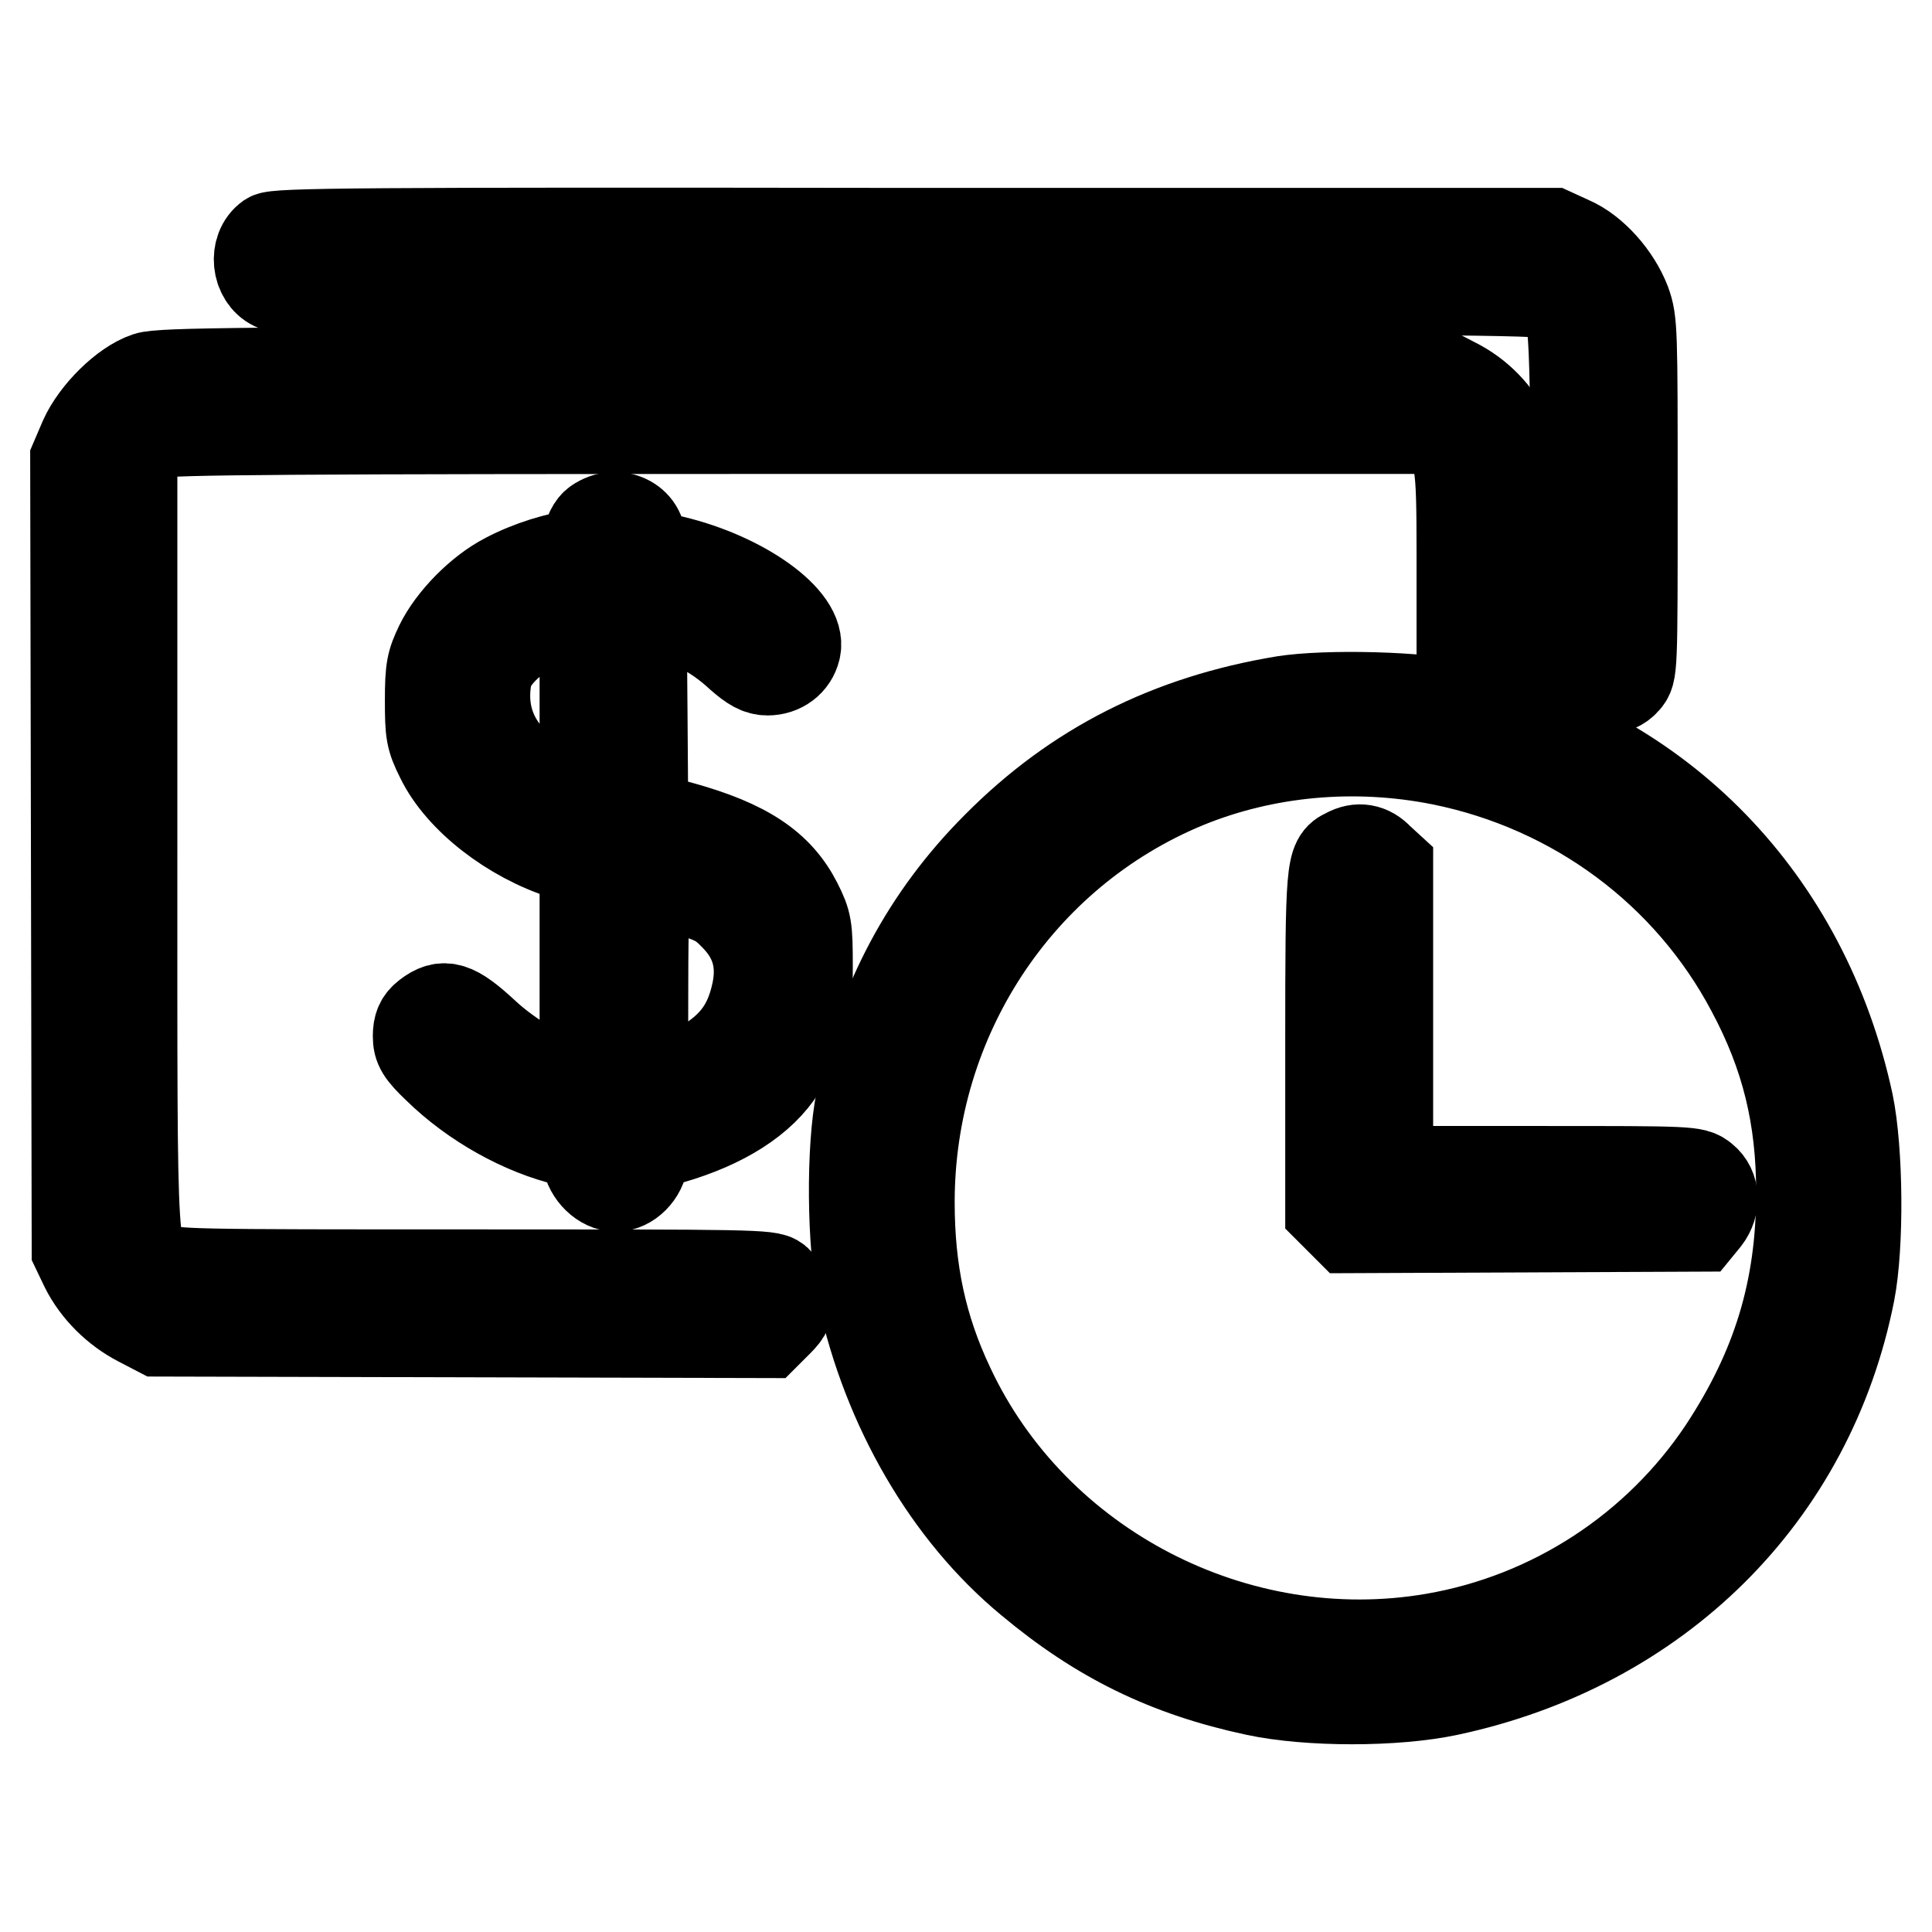
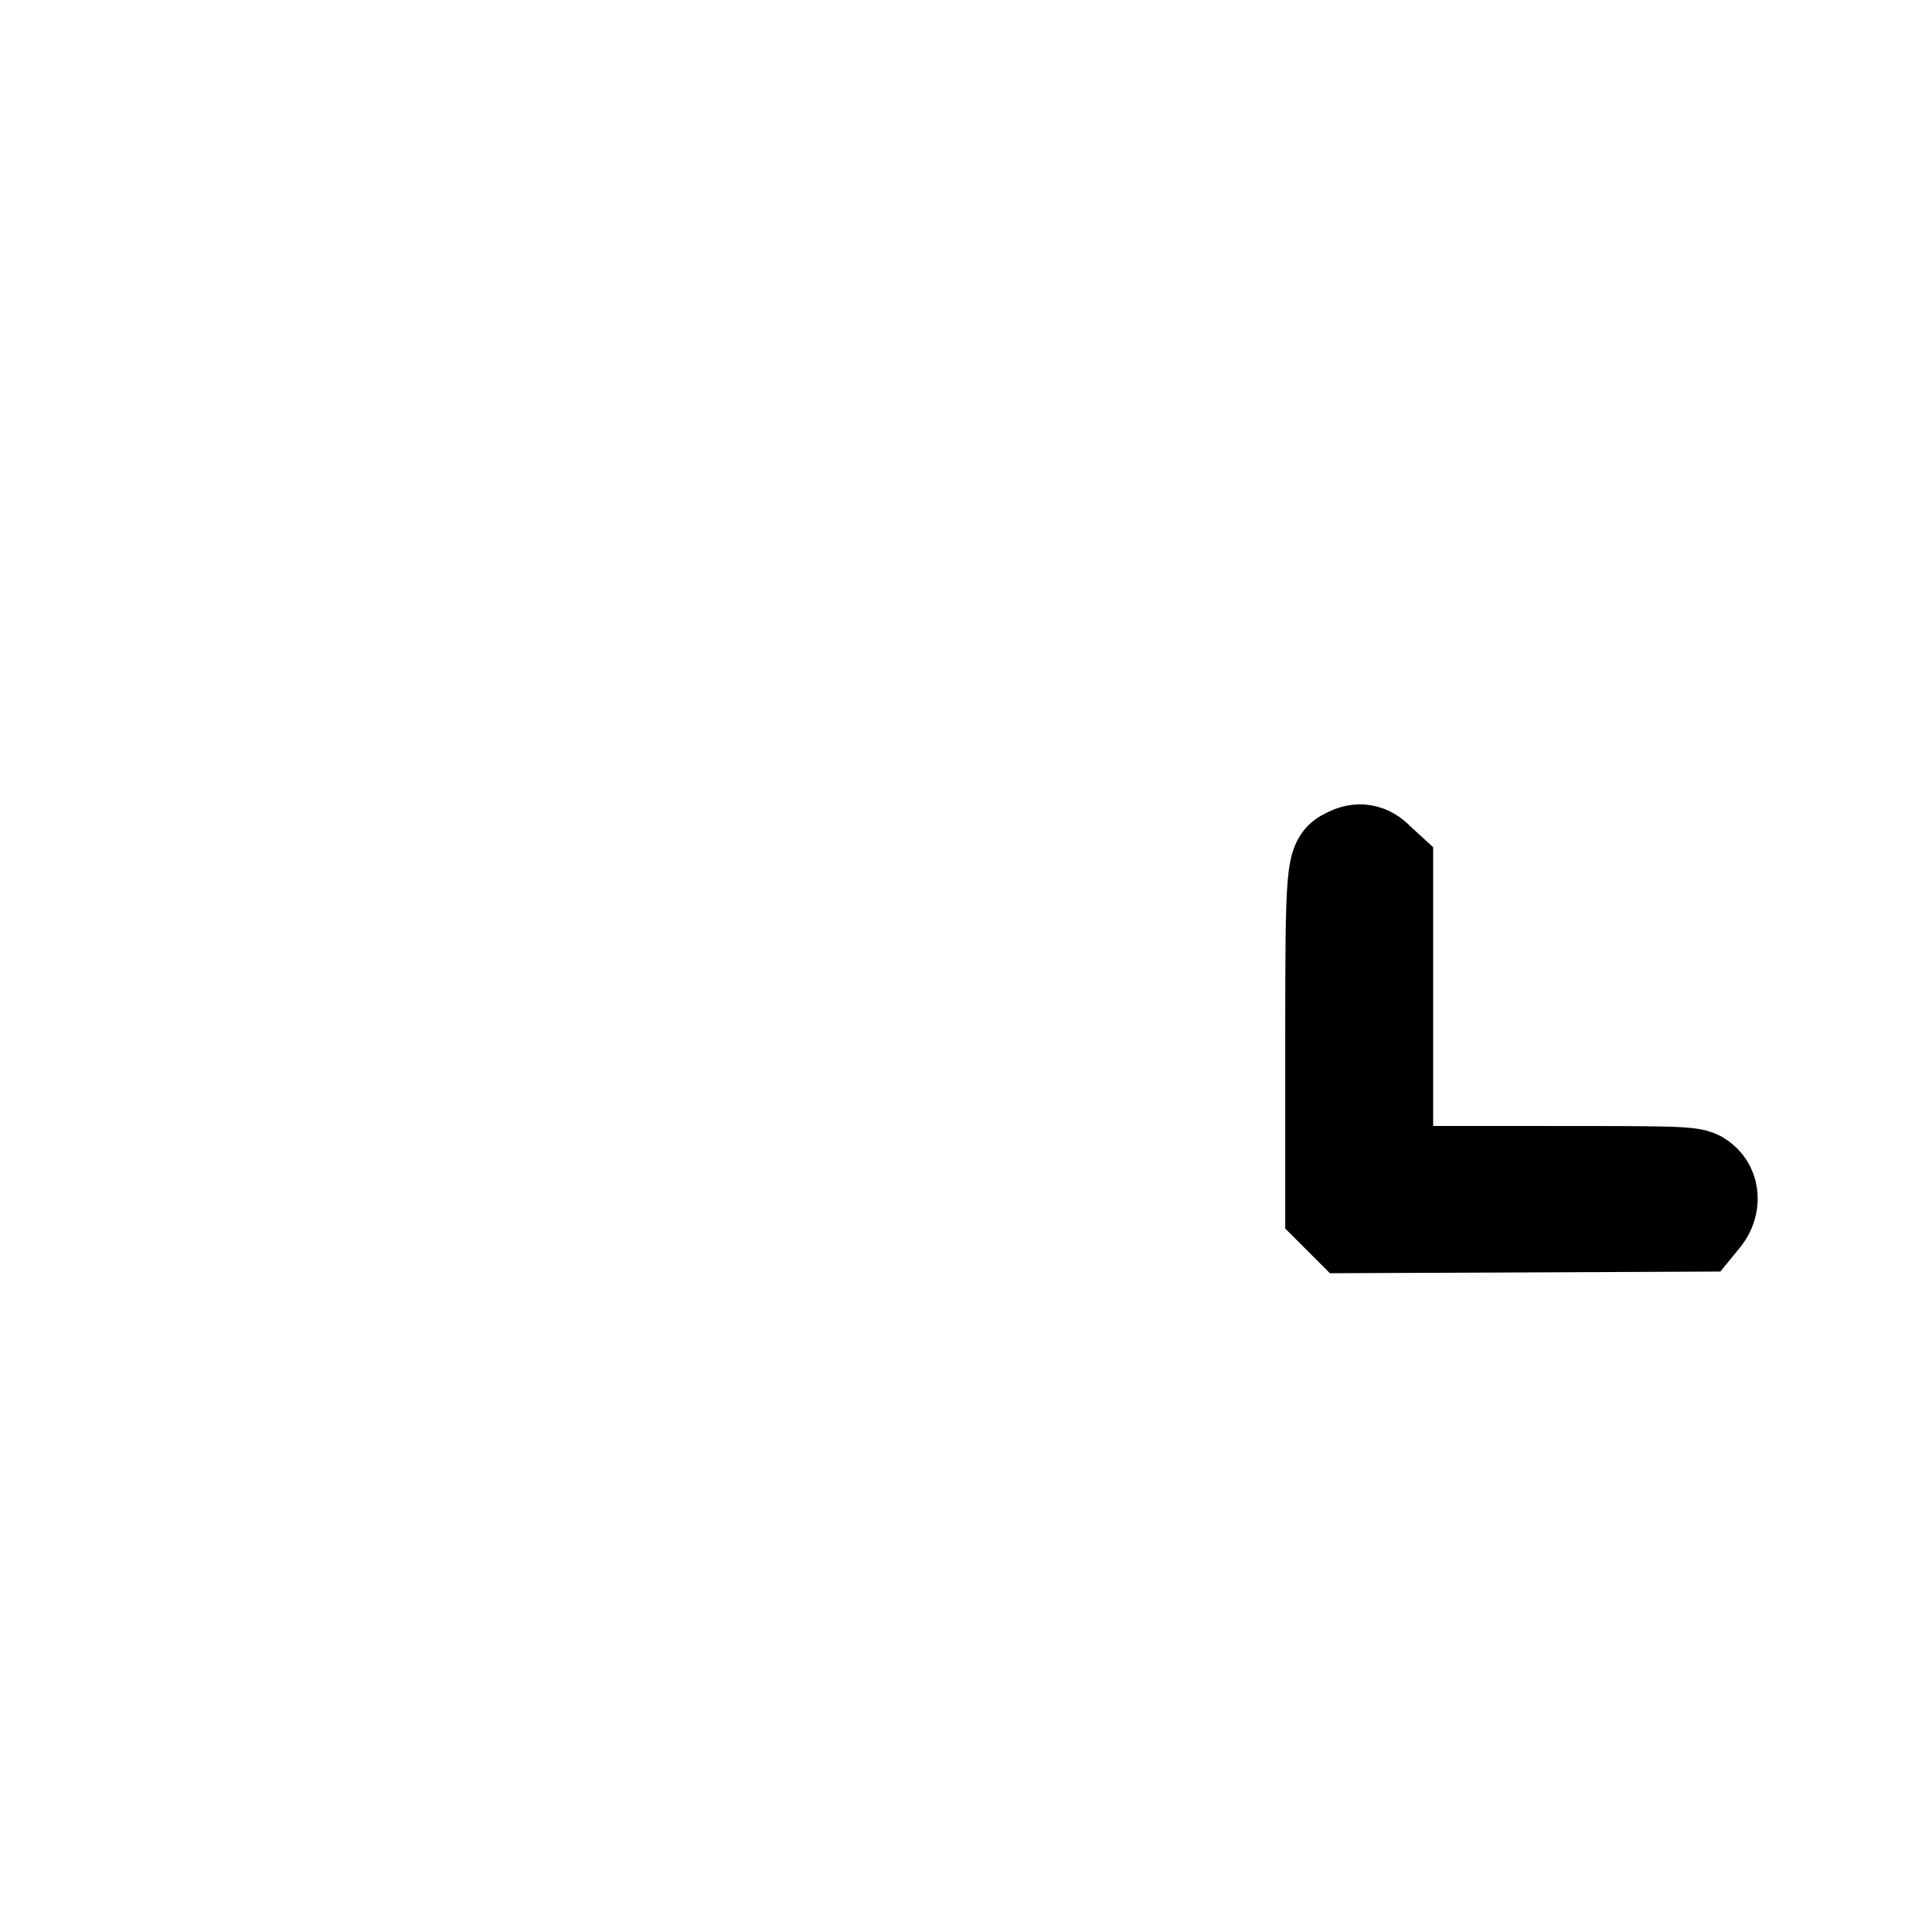
<svg xmlns="http://www.w3.org/2000/svg" version="1.1" x="0px" y="0px" viewBox="0 0 256 256" enable-background="new 0 0 256 256" xml:space="preserve">
  <g>
    <g>
      <g>
-         <path stroke-width="12" fill-opacity="0" stroke="#000000" d="M35.7,31.5c-2.1,1.5-1.7,5.2,0.6,6.3c0.8,0.4,23.8,0.5,85.1,0.5c75.1,0,84.1,0.1,85,0.8c2.2,1.6,2.2,1.5,2.5,26.6l0.2,23.8l1.1,0.9c1.5,1.2,3.9,1.2,5.1-0.2c1-1.1,1-1.1,1-24.3c0-22.2,0-23.3-0.9-25.8c-1.3-3.4-4.3-6.8-7.3-8.1l-2.4-1.1h-84.6C47.4,30.8,36.6,30.9,35.7,31.5z" />
-         <path stroke-width="12" fill-opacity="0" stroke="#000000" d="M19.5,50c-3,1-6.8,4.8-8.3,8.1L10,60.9l0.1,52.4l0.1,52.3l1.1,2.3c1.5,3,4.1,5.6,7.2,7.2l2.5,1.3l40.3,0.1l40.3,0.1l1.5-1.5c1.2-1.2,1.4-1.7,1.1-3c-0.1-0.9-0.8-1.9-1.3-2.4c-0.9-0.8-3.6-0.8-40.5-0.8c-37.4,0-39.6,0-41.4-0.9c-3.7-1.7-3.5,2.3-3.5-55.7V61.2l1.1-1.6c0.6-0.9,1.6-1.8,2.2-2.2c0.9-0.5,18.9-0.6,84.9-0.6h83.7l1.6,1.1c2.5,1.7,2.7,3,2.7,15.4l0,11l1.2,1.1c1.2,1.3,2.4,1.5,4.2,0.7c2-0.9,2.3-2.3,2.1-14.4c-0.1-10.6-0.2-11.4-1.2-13.5c-1.7-3.4-4.1-5.9-7.3-7.5l-2.9-1.5l-84.1,0C32,49.3,21.3,49.4,19.5,50z" />
-         <path stroke-width="12" fill-opacity="0" stroke="#000000" d="M79.1,69.3c-0.6,0.4-1.1,1.4-1.3,2.6c-0.3,1.6-0.5,1.8-1.6,1.8c-1.9,0-6.1,1.3-9.1,2.9c-3.5,1.8-7.2,5.6-8.8,8.9c-1.1,2.3-1.3,3.1-1.3,7.3c0,4.3,0.1,5,1.4,7.6c2.6,5.4,9.4,10.6,16.3,12.8l2.8,0.8v15.3v15.3l-1-0.3c-3.4-0.9-9-4.2-12.3-7.3c-4-3.7-5.4-4.1-7.6-2.4c-0.9,0.7-1.2,1.4-1.2,2.7c0,1.4,0.4,2.1,2.6,4.2c4.8,4.7,11.3,8.3,17.3,9.7c2.1,0.5,2.2,0.6,2.5,2.3c0.3,2,2.1,3.7,3.8,3.7c1.7,0,3.4-1.7,3.6-3.6c0.1-1.7,0.2-1.7,3.7-2.7c6.9-2,12-5.2,14.6-9.4c2.9-4.5,3.5-6.9,3.5-13.4c0-5.3-0.1-5.8-1.4-8.4c-2.5-4.9-6.8-7.8-15.5-10.2l-4.9-1.3l-0.1-13.6c-0.1-15.4-0.5-14.1,4.2-12.8c3.2,0.9,6.1,2.6,8.8,5.1c1.6,1.4,2.5,1.9,3.6,1.9c1.8,0,3.3-1.1,3.7-2.8c0.9-3.8-7-9.5-16.3-11.7l-4.2-1V72C85.1,69.1,81.7,67.5,79.1,69.3z M77.6,93.9v12.5l-2.5-1c-8-3.1-11.9-8.8-10.6-15.8c0.5-2.7,4.2-6,7.9-7.2c1.7-0.5,3.5-0.9,4.1-0.9l1,0V93.9z M90.6,117.8c4.2,1.3,5,1.7,6.9,3.7c2.7,2.8,3.6,6,2.8,9.9c-1.1,5.3-3.7,8.3-9.6,11.1c-6,2.9-5.5,4-5.5-12.2c0-7.7,0.2-13.9,0.4-13.9C85.7,116.3,88,117,90.6,117.8z" />
-         <path stroke-width="12" fill-opacity="0" stroke="#000000" d="M170.1,92.9c-15.1,2.5-27.5,8.7-38,19.3c-9.3,9.3-15.3,20.6-18,33.6c-1.3,6.3-1.2,19.1,0.2,25.6c3.3,15.1,11.3,29,22.2,38c9.2,7.7,18.2,12.1,29.9,14.6c7,1.5,18.5,1.5,25.5,0c27.7-5.9,47.9-25.9,53.2-52.8c1.2-6.2,1.1-18.7-0.2-25c-5.8-26.9-24.9-46.6-51.1-52.6C188.4,92.3,175.8,92,170.1,92.9z M191,100.7c17.8,3.6,32.8,14.8,41.1,30.5c4.6,8.6,6.6,16.8,6.6,26.8c0,12.9-3.2,23.3-10.3,34.1c-8.8,13.2-22.7,22.3-38.4,25c-26.2,4.5-53-9.4-64.2-33.3c-3.7-7.8-5.3-15.4-5.3-24.5c0-24.4,14.4-46.3,36.6-55.5C167.6,99.5,179.5,98.4,191,100.7z" />
        <path stroke-width="12" fill-opacity="0" stroke="#000000" d="M178.4,113.1c-2,0.9-2.1,1.8-2.1,25v22.2l1.2,1.2l1.2,1.2l23.2-0.1l23.2-0.1l0.9-1.1c1.3-1.7,1.2-4-0.3-5.2c-1.2-1-1.7-1-21.5-1h-20.3V135v-20.1l-1.2-1.1C181.5,112.5,180,112.2,178.4,113.1z" />
      </g>
    </g>
  </g>
</svg>